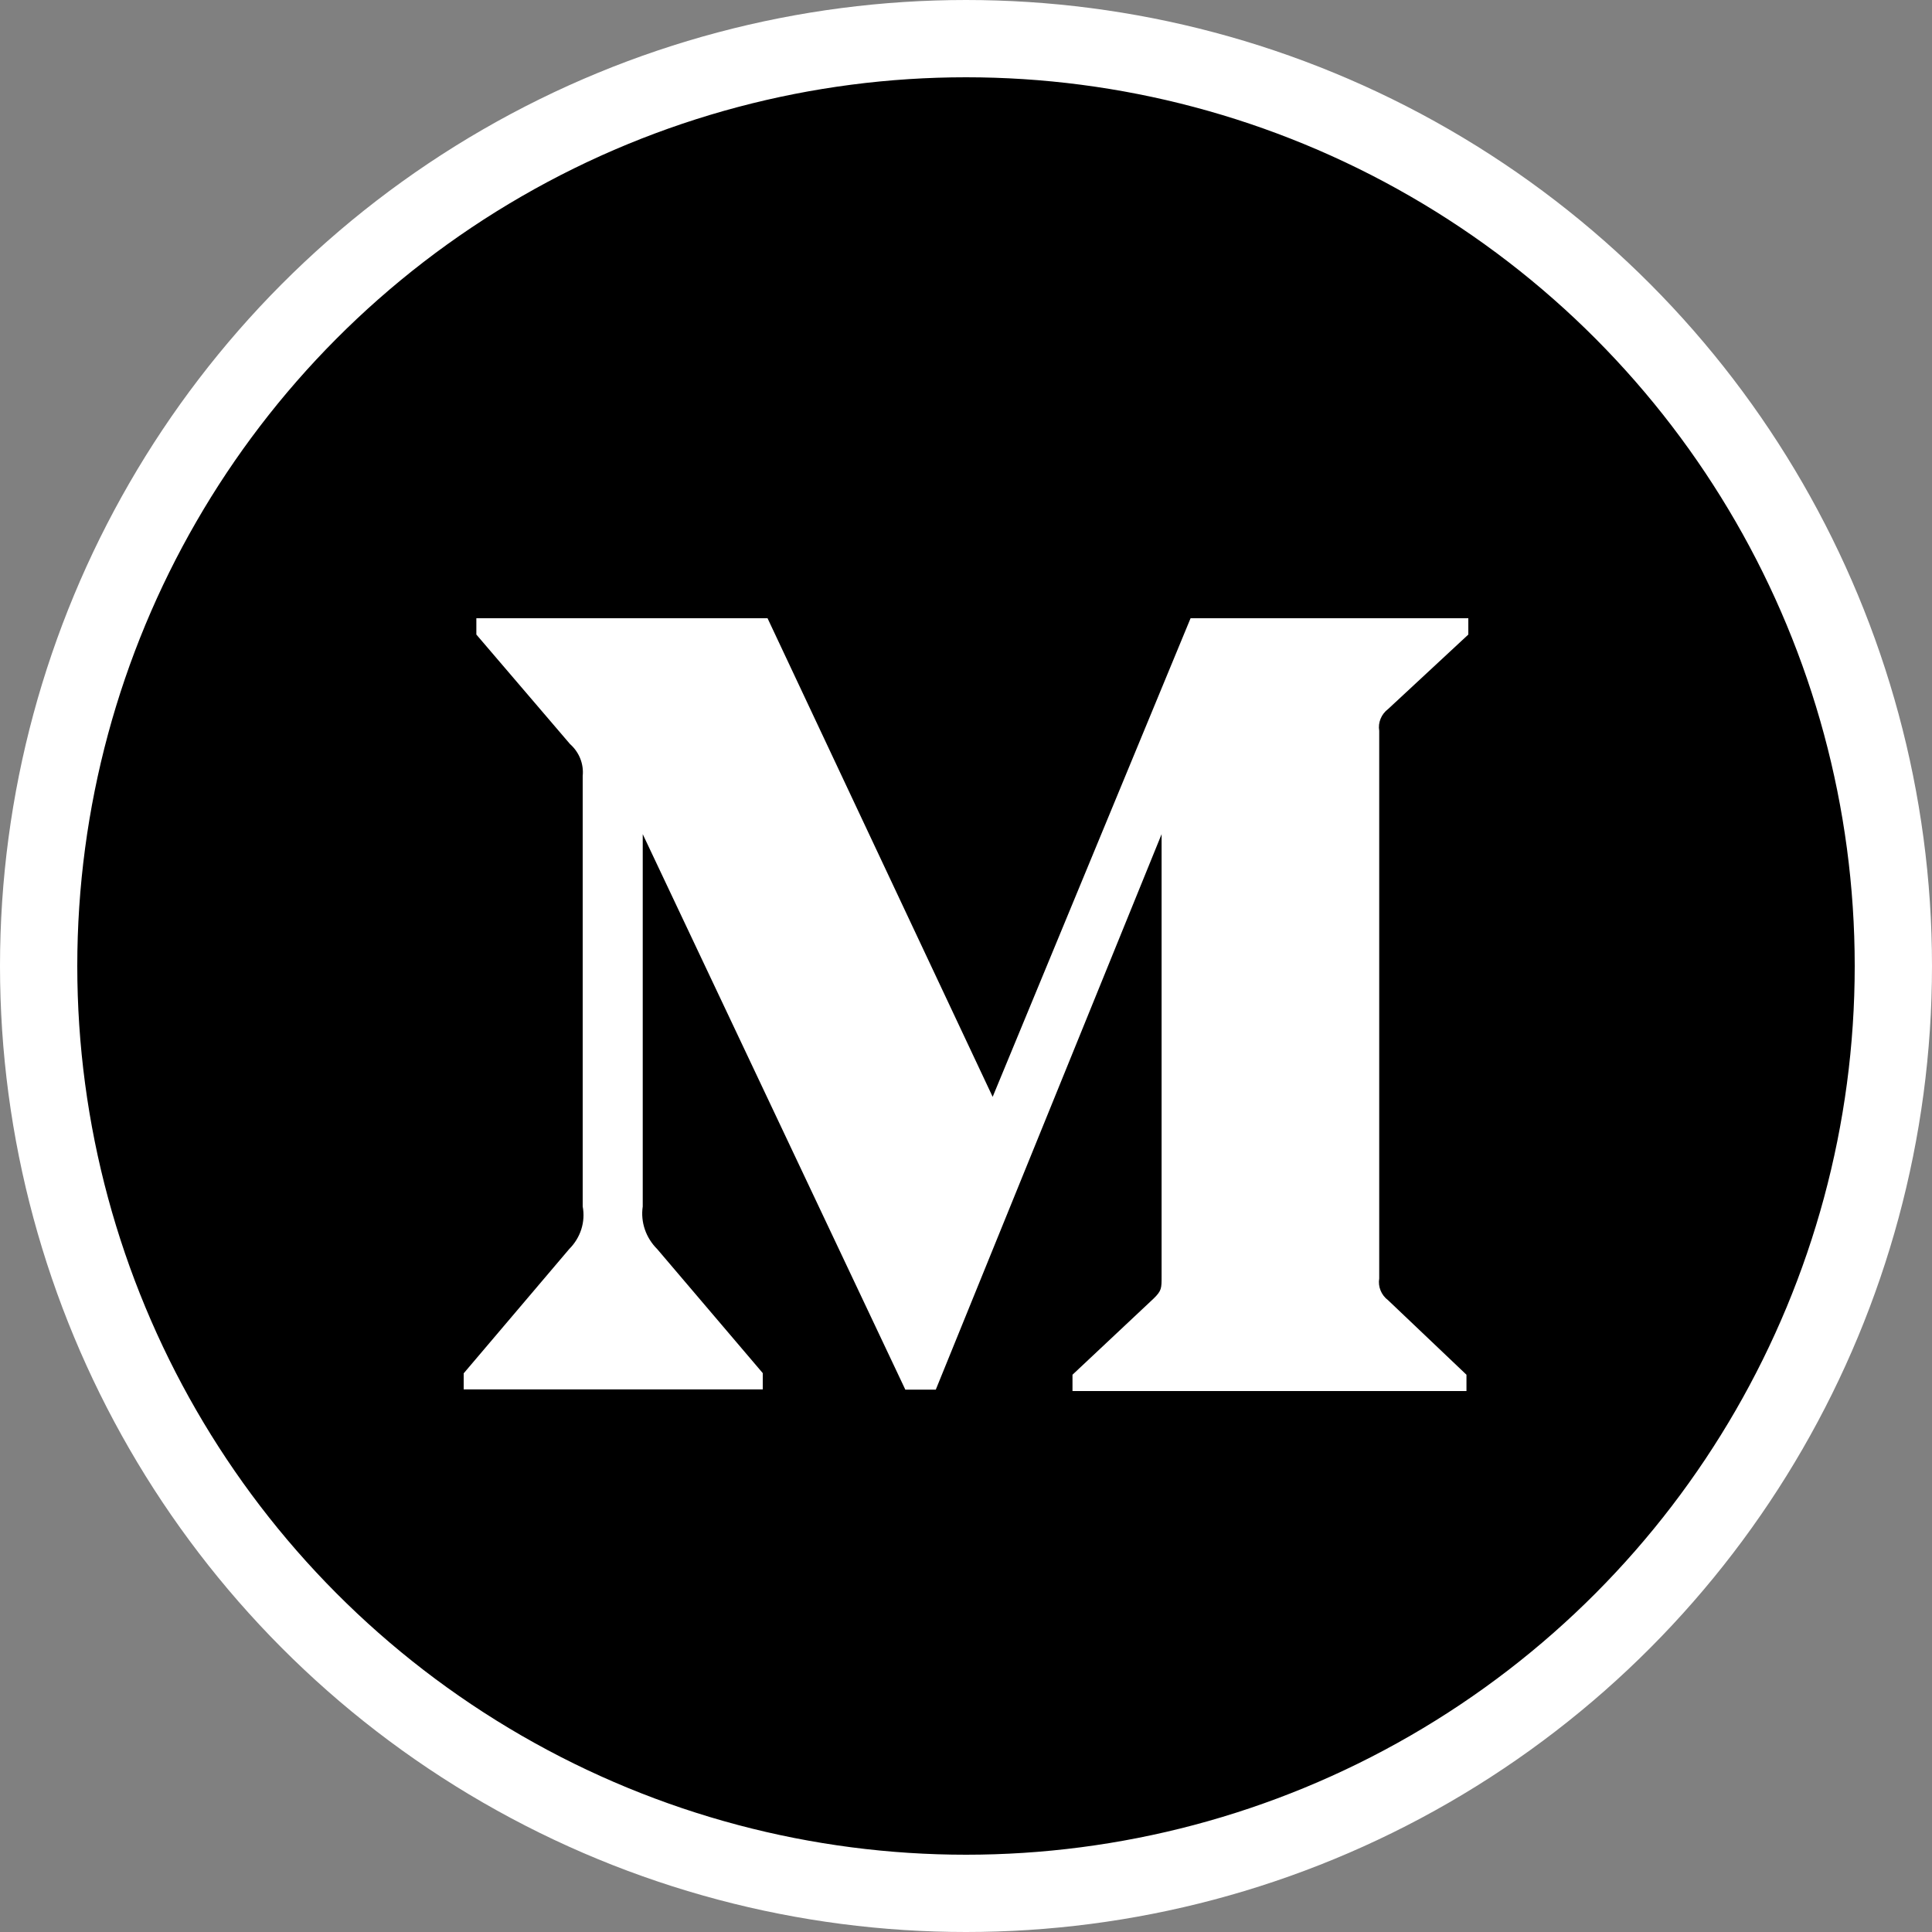
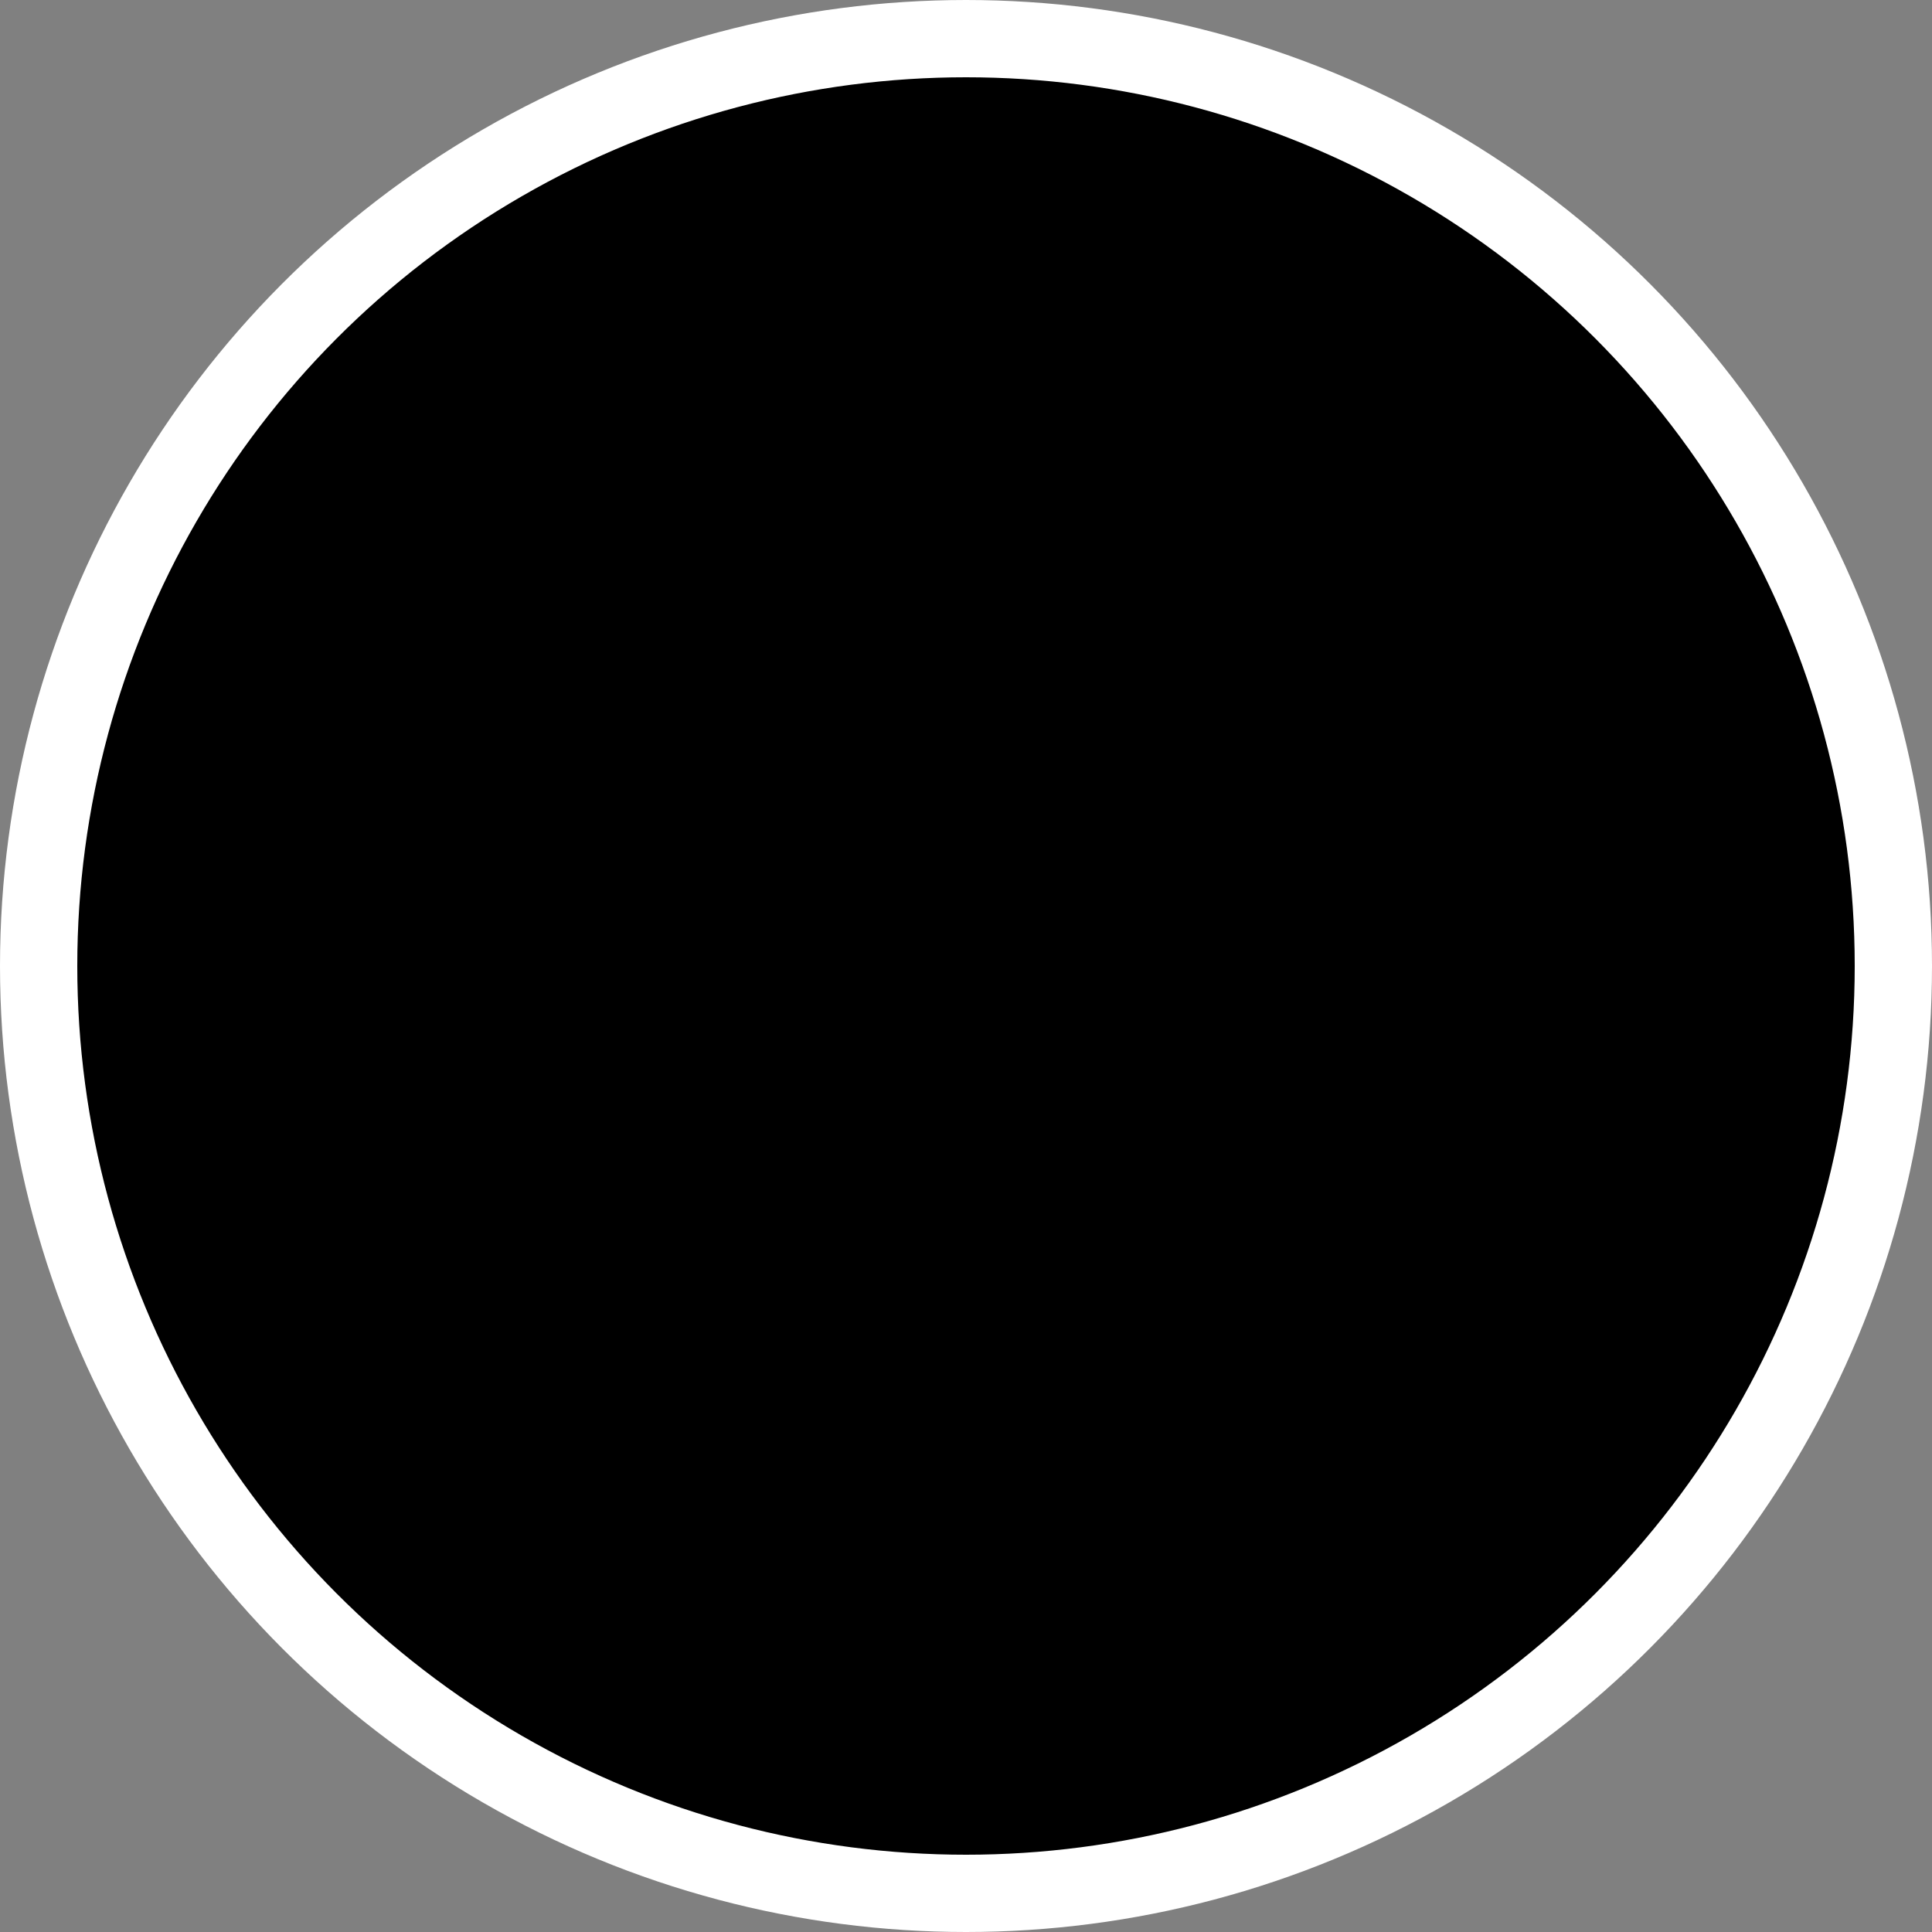
<svg xmlns="http://www.w3.org/2000/svg" width="25" height="25" viewBox="0 0 25 25" fill="none">
  <rect x="0" y="0" width="25" height="25" fill="#808080" stroke="none" />
  <circle cx="12.5" cy="12.5" r="12" fill="black" stroke="white" />
-   <path d="M17.962 9.175L19 8.211V8H15.406L12.845 14.193L9.932 8H6.164V8.211L7.376 9.628C7.495 9.733 7.556 9.887 7.54 10.041V15.611C7.578 15.812 7.512 16.016 7.366 16.162L6 17.771V17.979H9.87V17.768L8.505 16.164C8.358 16.018 8.287 15.815 8.317 15.612V10.794L11.715 17.982H12.109L15.031 10.794V16.52C15.031 16.671 15.031 16.702 14.929 16.802L13.878 17.789V18H18.976V17.789L17.962 16.825C17.874 16.759 17.829 16.65 17.847 16.543V9.457C17.829 9.35 17.874 9.241 17.962 9.175Z" fill="white" />
</svg>